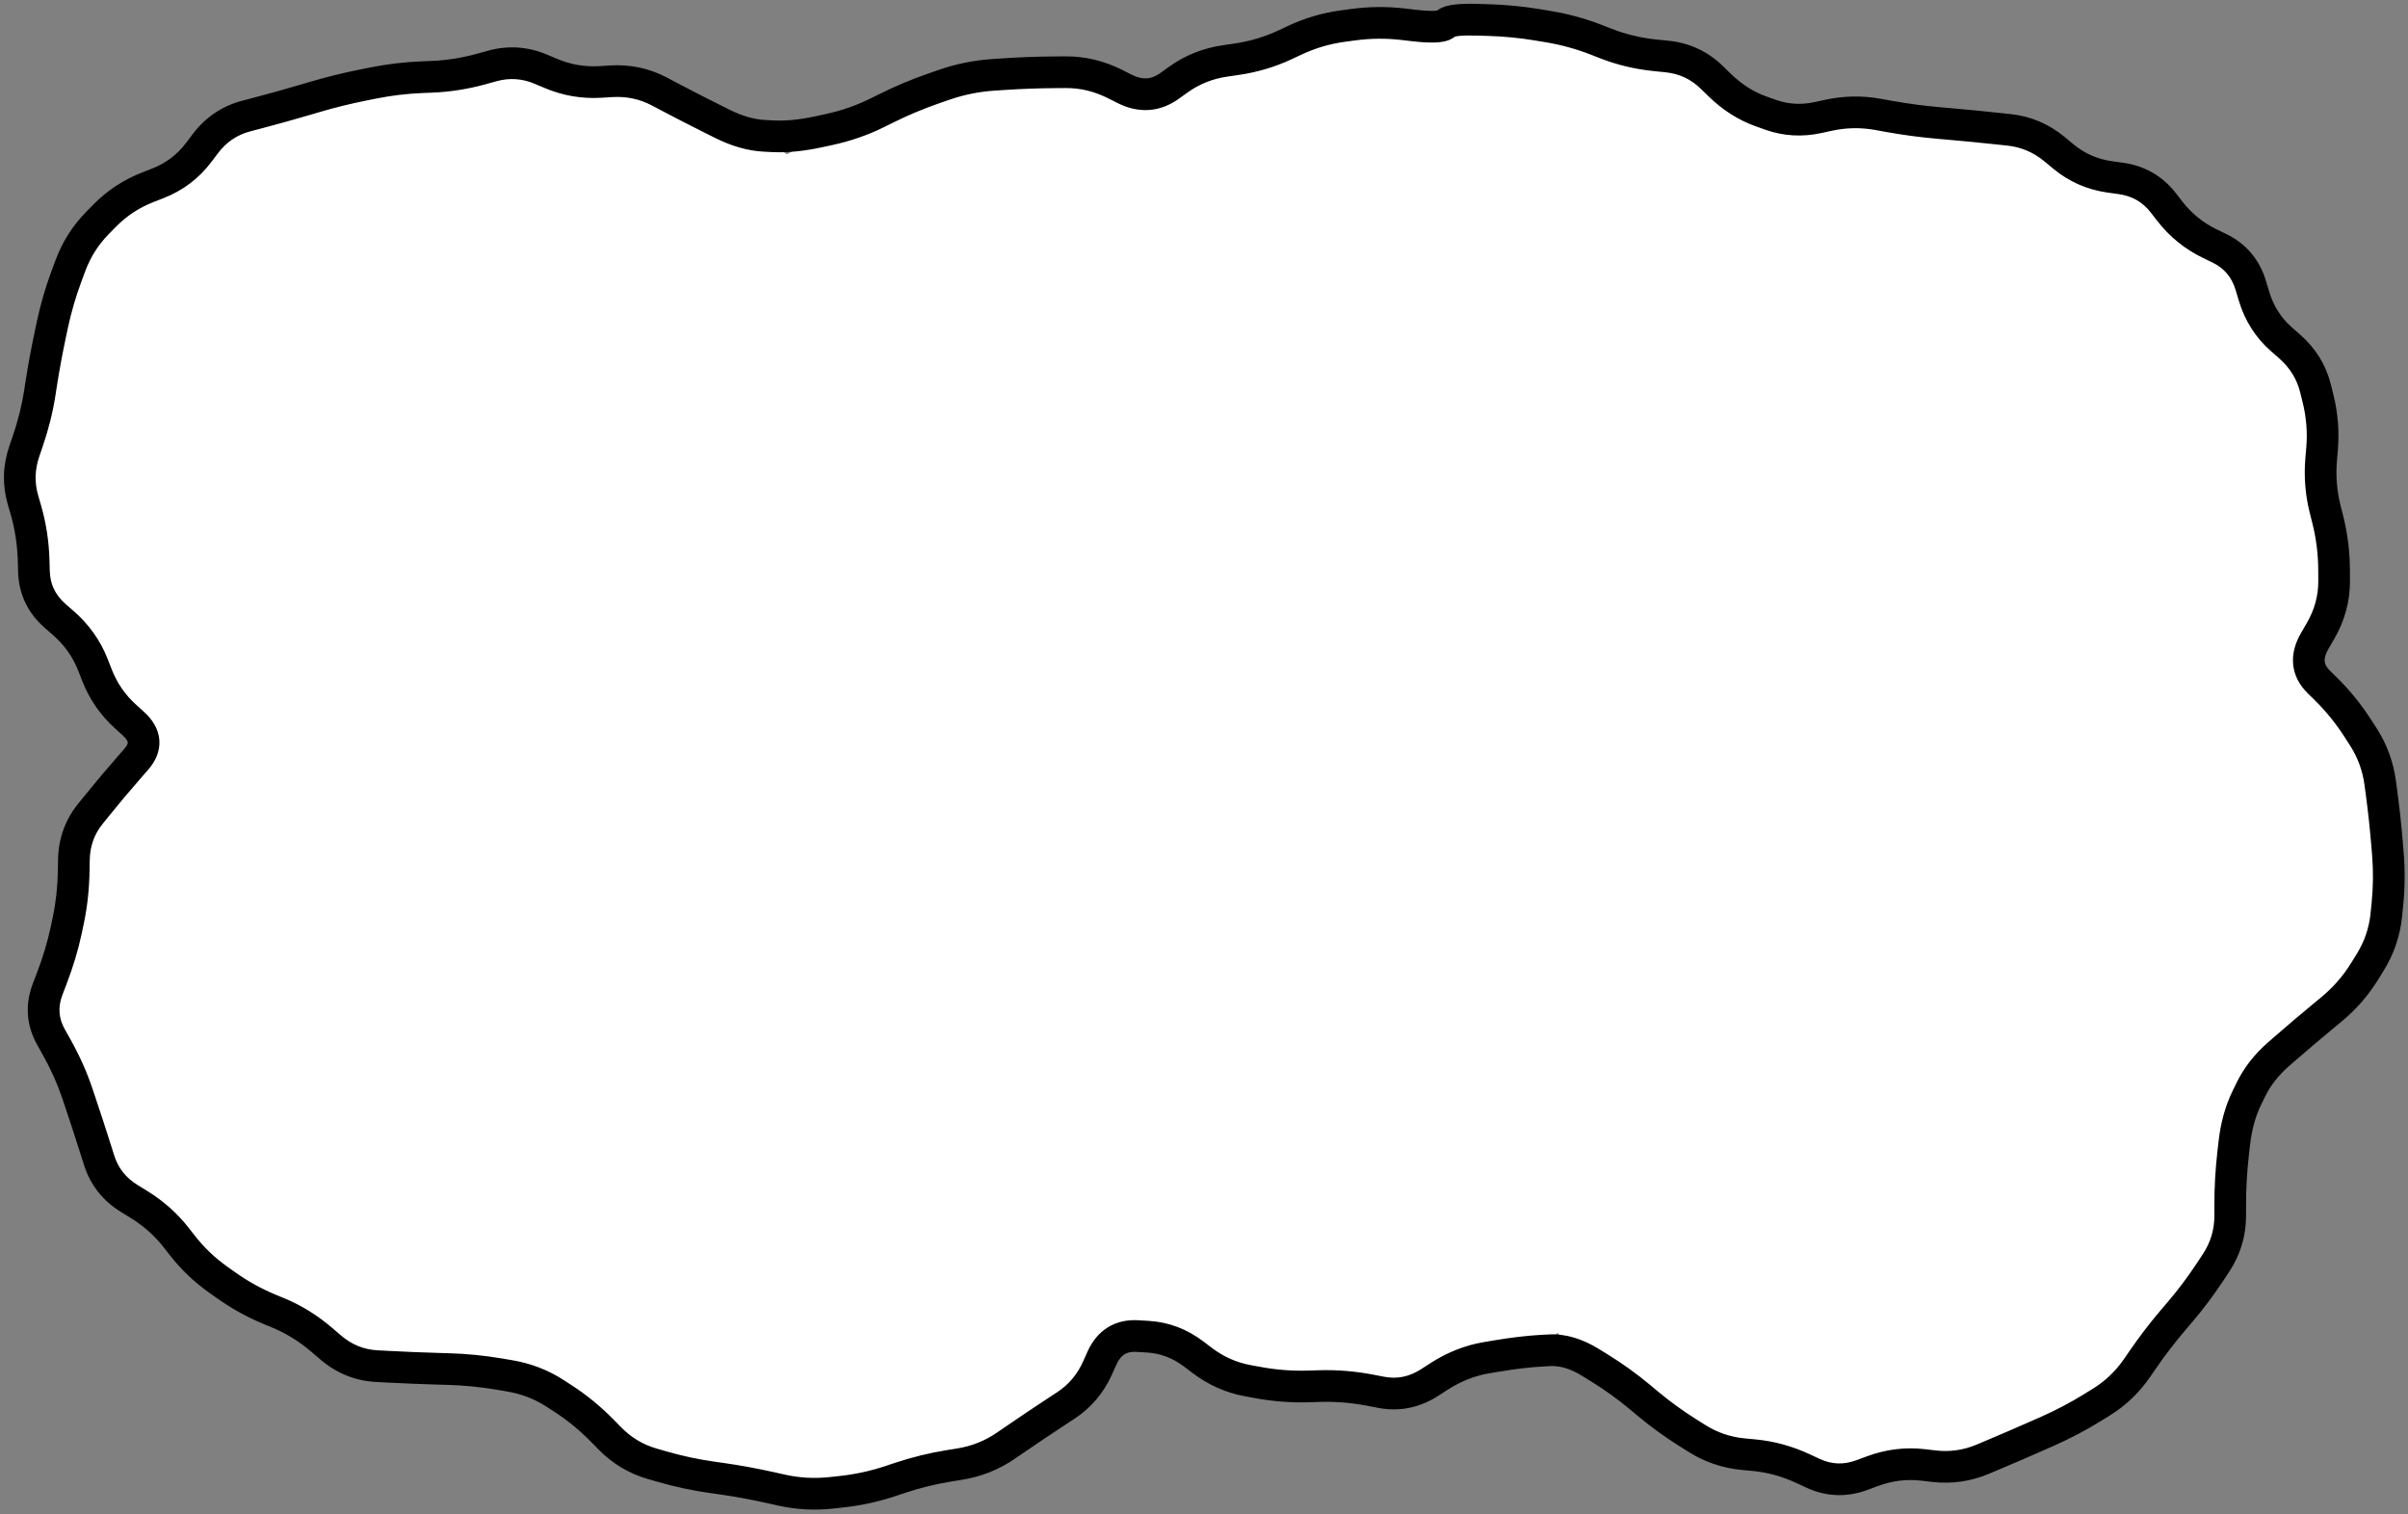
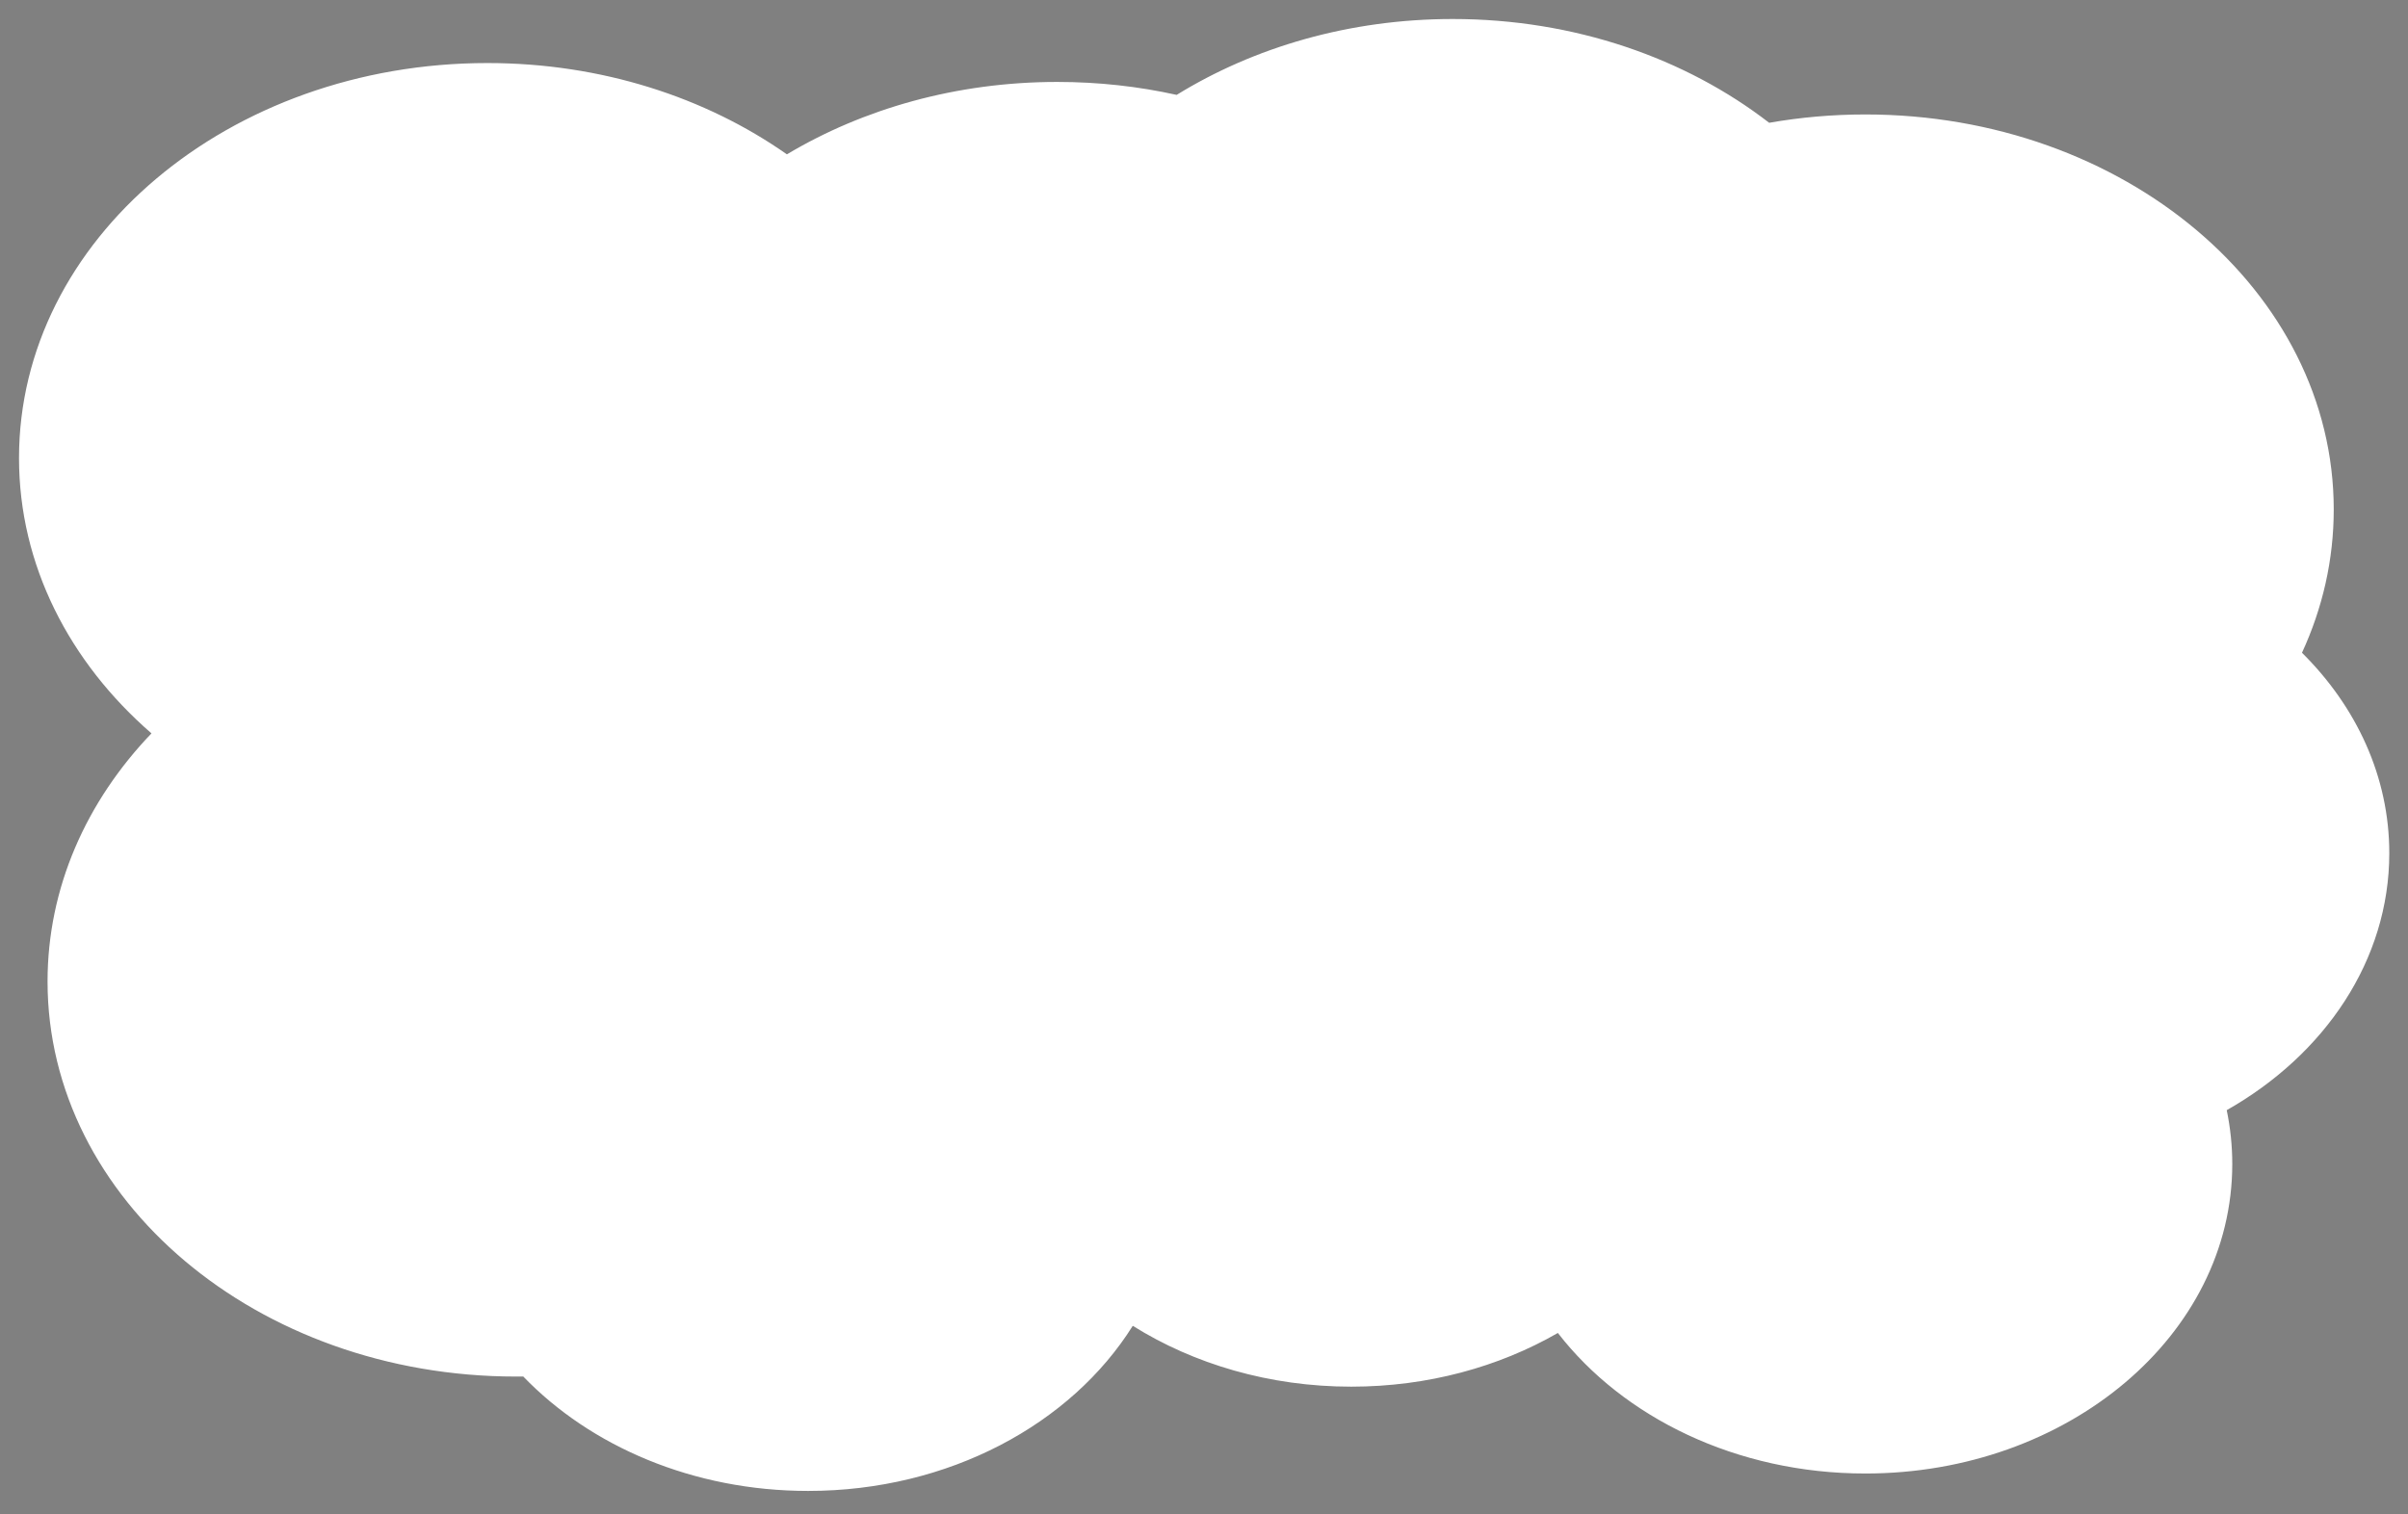
<svg xmlns="http://www.w3.org/2000/svg" width="380" height="239" viewBox="0 0 380 239" fill="none">
  <rect x="0" y="0" width="380" height="239" fill="#808080" stroke="none" />
  <path d="M229.253 3C248.504 3 266.035 9.208 279.188 19.379C284.087 18.517 289.163 18.064 294.365 18.064C335.188 18.064 368.281 45.976 368.281 80.409C368.281 88.384 366.505 96.009 363.27 103.019C371.862 111.539 377.047 122.58 377.047 134.643C377.047 151.546 366.865 166.442 351.393 175.21C351.967 177.972 352.269 180.813 352.269 183.714C352.269 210.687 326.344 232.554 294.365 232.554C274.048 232.554 256.175 223.727 245.841 210.372C236.555 215.718 225.33 218.847 213.239 218.847C200.321 218.847 188.391 215.276 178.759 209.244C169.052 224.741 149.753 235.303 127.528 235.303C109.383 235.303 93.188 228.262 82.571 217.243C82.188 217.248 81.804 217.252 81.42 217.252C40.597 217.252 7.504 189.339 7.504 154.906C7.504 140.072 13.646 126.447 23.903 115.743C10.967 104.515 3 89.191 3 72.297C3 37.864 36.093 9.95 76.916 9.95C94.891 9.95 111.366 15.363 124.179 24.359C136.232 17.161 150.953 12.931 166.846 12.931C173.357 12.931 179.671 13.641 185.686 14.975C197.902 7.444 212.963 3 229.253 3Z" fill="white" />
-   <path d="M234.032 3.142L234.106 0.643L234.032 3.142ZM234.844 3.166L234.77 5.665L234.844 3.166ZM242.728 3.934L243.138 1.468L242.728 3.934ZM243.531 4.067L243.121 6.534L243.531 4.067ZM244.333 4.201L244.743 1.734L244.333 4.201ZM251.948 6.294L252.857 3.965L251.948 6.294ZM252.705 6.59L251.796 8.919L252.705 6.59ZM253.462 6.885L254.371 4.556L253.462 6.885ZM261.317 8.743L261.069 11.23L261.317 8.743ZM263.021 8.913L263.269 6.425L263.021 8.913ZM270.147 12.224L271.893 10.435L270.147 12.224ZM271.362 13.41L269.616 15.199L271.362 13.41ZM277.935 17.59L278.773 15.235L277.935 17.59ZM278.674 17.853L277.835 20.208L278.674 17.853ZM279.412 18.115L278.574 20.471L279.412 18.115ZM286.929 18.546L287.461 20.989L286.929 18.546ZM287.73 18.372L288.262 20.814L287.73 18.372ZM288.531 18.197L287.999 15.754L288.531 18.197ZM297.192 18.203L296.747 20.663L297.192 18.203ZM297.999 18.349L298.444 15.889L297.999 18.349ZM305.876 19.406L306.095 16.916L305.876 19.406ZM306.682 19.477L306.464 21.967L306.682 19.477ZM307.488 19.547L307.706 17.057L307.488 19.547ZM315.431 20.321L315.697 17.836L315.431 20.321ZM316.252 20.409L315.986 22.895L316.252 20.409ZM317.073 20.497L317.339 18.011L317.073 20.497ZM324.278 23.588L325.878 21.666L324.278 23.588ZM324.933 24.133L323.334 26.054L324.933 24.133ZM325.588 24.678L323.988 26.599L325.588 24.678ZM332.959 27.919L332.615 30.395L332.959 27.919ZM334.668 28.157L335.012 25.681L334.668 28.157ZM341.383 32.01L343.358 30.477L341.383 32.01ZM341.903 32.68L339.928 34.213L341.903 32.68ZM342.424 33.351L344.398 31.818L342.424 33.351ZM348.707 38.443L349.8 36.194L348.707 38.443ZM350.241 39.188L349.148 41.436L350.241 39.188ZM355.2 45.076L357.595 44.36L355.2 45.076ZM355.449 45.91L357.844 45.194L355.449 45.91ZM355.698 46.743L353.303 47.459L355.698 46.743ZM360.044 53.562L358.394 55.44L360.044 53.562ZM360.685 54.125L359.035 56.003L360.685 54.125ZM361.326 54.688L362.976 52.81L361.326 54.688ZM365.42 61.352L362.992 61.95L365.42 61.352ZM365.617 62.154L368.045 61.555L365.617 62.154ZM365.815 62.955L363.388 63.554L365.815 62.955ZM366.437 70.867L363.946 70.653L366.437 70.867ZM366.297 72.504L363.806 72.291L366.297 72.504ZM366.938 80.406L369.362 79.795L366.938 80.406ZM367.14 81.205L364.715 81.816L367.14 81.205ZM367.341 82.005L369.765 81.394L367.341 82.005ZM368.336 90.041L370.836 90.034L368.336 90.041ZM368.341 91.734L365.841 91.74L368.341 91.734ZM366.182 99.603L368.344 100.859L366.182 99.603ZM365.738 100.369L363.576 99.114L365.738 100.369ZM365.294 101.134L367.456 102.39L365.294 101.134ZM366.49 108.187L364.736 109.968L366.49 108.187ZM367.062 108.75L368.816 106.969L367.062 108.75ZM372.028 114.864L369.928 116.22L372.028 114.864ZM372.917 116.241L375.018 114.885L372.917 116.241ZM375.618 123.571L378.096 123.241L375.618 123.571ZM375.726 124.384L373.248 124.714L375.726 124.384ZM375.834 125.196L373.356 125.527L375.834 125.196ZM376.69 133.112L374.198 133.319L376.69 133.112ZM376.757 133.921L379.248 133.715L376.757 133.921ZM376.824 134.73L374.332 134.936L376.824 134.73ZM376.747 142.717L374.26 142.469L376.747 142.717ZM376.582 144.372L379.07 144.62L376.582 144.372ZM374.044 151.86L376.17 153.175L374.044 151.86ZM373.607 152.566L371.481 151.251L373.607 152.566ZM373.17 153.273L375.296 154.589L373.17 153.273ZM367.956 159.269L369.549 161.196L367.956 159.269ZM367.325 159.79L365.732 157.864L367.325 159.79ZM366.694 160.312L368.287 162.239L366.694 160.312ZM360.753 165.349L359.112 163.464L360.753 165.349ZM359.581 166.37L361.222 168.256L359.581 166.37ZM355.196 171.98L357.442 173.076L355.196 171.98ZM354.572 173.257L352.326 172.16L354.572 173.257ZM352.59 180.417L350.106 180.135L352.59 180.417ZM352.496 181.245L354.98 181.528L352.496 181.245ZM352.402 182.073L354.886 182.356L352.402 182.073ZM351.944 190.187L349.444 190.188L351.944 190.187ZM351.944 191.021L354.444 191.02L351.944 191.021ZM351.945 191.855L349.445 191.856L351.945 191.855ZM349.701 199.326L347.615 197.948L349.701 199.326ZM348.781 200.719L350.867 202.097L348.781 200.719ZM343.481 207.697L341.579 206.073L343.481 207.697ZM342.962 208.305L344.863 209.928L342.962 208.305ZM338.157 214.57L336.098 213.152L338.157 214.57ZM337.228 215.919L339.287 217.337L337.228 215.919ZM331.568 221.307L332.881 223.435L331.568 221.307ZM330.873 221.736L329.56 219.608L330.873 221.736ZM330.179 222.164L331.492 224.292L330.179 222.164ZM323.17 225.858L324.182 228.144L323.17 225.858ZM322.429 226.186L321.417 223.9L322.429 226.186ZM321.688 226.514L322.7 228.8L321.688 226.514ZM314.377 229.67L315.347 231.974L314.377 229.67ZM313.62 229.989L312.65 227.685L313.62 229.989ZM312.864 230.307L313.834 232.611L312.864 230.307ZM305.122 231.391L305.412 228.908L305.122 231.391ZM303.464 231.197L303.174 233.681L303.464 231.197ZM295.456 232.194L296.325 234.538L295.456 232.194ZM294.645 232.495L293.775 230.151L294.645 232.495ZM293.834 232.796L294.703 235.14L293.834 232.796ZM286.093 232.507L287.147 230.24L286.093 232.507ZM285.319 232.147L286.373 229.88L285.319 232.147ZM284.545 231.787L283.491 234.054L284.545 231.787ZM276.77 229.657L276.538 232.146L276.77 229.657ZM275.134 229.504L275.366 227.015L275.134 229.504ZM267.76 227.003L269.093 224.888L267.76 227.003ZM260.003 221.502L261.605 219.583L260.003 221.502ZM259.39 220.99L257.787 222.909L259.39 220.99ZM258.777 220.478L260.379 218.559L258.777 220.478ZM252.388 215.883L251.075 218.01L252.388 215.883ZM250.997 215.025L249.684 217.152L250.997 215.025ZM244.49 213.105L244.631 215.601L244.49 213.105ZM243.216 213.176L243.075 210.68L243.216 213.176ZM236.186 214.009L235.772 211.543L236.186 214.009ZM234.581 214.278L234.994 216.744L234.581 214.278ZM227.066 217.252L228.419 219.354L227.066 217.252ZM226.329 217.726L224.975 215.624L226.329 217.726ZM217.929 219.734L218.402 217.279L217.929 219.734ZM217.096 219.573L216.623 222.028L217.096 219.573ZM216.263 219.413L216.736 216.958L216.263 219.413ZM208.192 218.756L208.113 216.257L208.192 218.756ZM206.551 218.808L206.63 221.307L206.551 218.808ZM198.579 218.21L198.13 220.67L198.579 218.21ZM197.767 218.062L198.216 215.603L197.767 218.062ZM196.955 217.914L196.506 220.373L196.955 217.914ZM189.71 214.704L188.2 216.697L189.71 214.704ZM189.039 214.195L190.549 212.203L189.039 214.195ZM188.368 213.687L186.857 215.679L188.368 213.687ZM181.136 210.961L180.984 213.456L181.136 210.961ZM179.517 210.862L179.669 208.367L179.517 210.862ZM173.886 214.364L171.604 213.342L173.886 214.364ZM173.542 215.131L175.823 216.153L173.542 215.131ZM173.198 215.897L175.48 216.92L173.198 215.897ZM168.16 221.841L169.53 223.932L168.16 221.841ZM167.472 222.292L168.842 224.383L167.472 222.292ZM166.784 222.743L165.414 220.651L166.784 222.743ZM160.113 227.217L158.698 225.157L160.113 227.217ZM159.435 227.683L160.85 229.744L159.435 227.683ZM158.757 228.149L157.341 226.088L158.757 228.149ZM151.456 231.067L151.855 233.535L151.456 231.067ZM150.639 231.199L151.038 233.667L150.639 231.199ZM149.822 231.331L149.423 228.863L149.822 231.331ZM142.063 233.231L141.273 230.859L142.063 233.231ZM141.291 233.488L142.081 235.86L141.291 233.488ZM132.779 235.43L133.048 237.916L132.779 235.43ZM131.152 235.606L130.883 233.121L131.152 235.606ZM123.273 235.16L122.726 237.6L123.273 235.16ZM122.473 234.981L121.926 237.42L122.473 234.981ZM121.672 234.801L122.219 232.362L121.672 234.801ZM113.854 233.366L114.208 230.891L113.854 233.366ZM112.252 233.137L112.606 230.662L112.252 233.137ZM104.498 231.471L105.19 229.068L104.498 231.471ZM103.71 231.244L103.018 233.646L103.71 231.244ZM102.923 231.017L102.231 233.419L102.923 231.017ZM96.224 226.999L94.44 228.75L96.224 226.999ZM95.639 226.403L97.424 224.652L95.639 226.403ZM95.054 225.806L93.27 227.557L95.054 225.806ZM88.942 220.78L90.305 218.683L88.942 220.78ZM88.276 220.346L86.913 222.443L88.276 220.346ZM87.609 219.913L88.971 217.817L87.609 219.913ZM80.368 217.128L79.954 219.594L80.368 217.128ZM78.735 216.854L79.15 214.388L78.735 216.854ZM70.784 216.07L70.856 213.571L70.784 216.07ZM69.972 216.047L69.9 218.546L69.972 216.047ZM69.159 216.024L69.231 213.525L69.159 216.024ZM61.114 215.694L61.246 213.198L61.114 215.694ZM60.278 215.65L60.146 218.146L60.278 215.65ZM59.443 215.606L59.575 213.109L59.443 215.606ZM52.151 212.635L50.523 214.532L52.151 212.635ZM50.835 211.506L52.462 209.609L50.835 211.506ZM44.002 207.247L43.042 209.555L44.002 207.247ZM43.26 206.939L44.219 204.63L43.26 206.939ZM42.519 206.63L41.559 208.939L42.519 206.63ZM35.701 202.856L34.253 204.894L35.701 202.856ZM35.046 202.39L36.493 200.352L35.046 202.39ZM34.391 201.925L32.943 203.964L34.391 201.925ZM28.778 196.564L30.747 195.024L28.778 196.564ZM28.283 195.931L26.313 197.471L28.283 195.931ZM27.788 195.298L29.758 193.758L27.788 195.298ZM21.84 190.034L23.15 187.905L21.84 190.034ZM21.116 189.589L19.806 191.718L21.116 189.589ZM20.393 189.144L21.703 187.014L20.393 189.144ZM15.64 183.111L18.024 182.357L15.64 183.111ZM15.39 182.32L13.007 183.073L15.39 182.32ZM15.14 181.529L17.524 180.776L15.14 181.529ZM12.69 174.009L15.059 173.212L12.69 174.009ZM12.437 173.259L10.068 174.056L12.437 173.259ZM12.185 172.509L14.555 171.712L12.185 172.509ZM8.903 165.196L6.723 166.42L8.903 165.196ZM8.483 164.448L6.303 165.672L8.483 164.448ZM8.063 163.7L10.242 162.476L8.063 163.7ZM7.527 156.09L9.862 156.985L7.527 156.09ZM7.838 155.28L5.503 154.385L7.838 155.28ZM8.148 154.47L10.483 155.364L8.148 154.47ZM10.452 146.793L8.006 146.275L10.452 146.793ZM10.774 145.269L8.328 144.751L10.774 145.269ZM11.647 136.559L9.147 136.517L11.647 136.559ZM14.263 128.438L12.319 126.866L14.263 128.438ZM15.3 127.155L13.356 125.583L15.3 127.155ZM20.413 121.076L18.533 119.429L20.413 121.076ZM21.471 119.869L23.351 121.517L21.471 119.869ZM20.415 113.632L18.738 115.487L20.415 113.632ZM19.797 113.073L21.474 111.219L19.797 113.073ZM15.288 106.519L17.617 105.612L15.288 106.519ZM9.988 98.326L8.34 100.206L9.988 98.326ZM9.332 97.752L10.98 95.872L9.332 97.752ZM8.677 97.178L7.029 99.058L8.677 97.178ZM5.358 90.196L2.859 90.267L5.358 90.196ZM5.309 88.484L2.81 88.556L5.309 88.484ZM4.082 80.475L1.68 81.17L4.082 80.475ZM3.855 79.691L6.256 78.996L3.855 79.691ZM3.628 78.906L1.226 79.601L3.628 78.906ZM3.835 71.227L6.201 72.036L3.835 71.227ZM4.104 70.439L1.739 69.63L4.104 70.439ZM4.374 69.651L6.74 70.46L4.374 69.651ZM6.278 62.03L3.808 61.645L6.278 62.03ZM6.519 60.485L4.048 60.1L6.519 60.485ZM8.267 51.242L5.821 50.724L8.267 51.242ZM10.522 43.508L8.179 42.637L10.522 43.508ZM10.815 42.718L13.159 43.589L10.815 42.718ZM11.109 41.929L8.765 41.058L11.109 41.929ZM15.401 35.17L13.62 33.416L15.401 35.17ZM15.987 34.575L17.768 36.33L15.987 34.575ZM16.573 33.981L14.791 32.226L16.573 33.981ZM23.333 29.551L24.243 31.879L23.333 29.551ZM24.131 29.239L23.221 26.91L24.131 29.239ZM24.93 28.926L25.841 31.254L24.93 28.926ZM31.356 24.059L33.351 25.566L31.356 24.059ZM32.391 22.69L30.396 21.183L32.391 22.69ZM38.847 18.317L38.212 15.899L38.847 18.317ZM39.652 18.105L40.286 20.523L39.652 18.105ZM40.457 17.894L39.822 15.476L40.457 17.894ZM48.155 15.751L47.449 13.353L48.155 15.751ZM48.927 15.524L49.634 17.922L48.927 15.524ZM49.699 15.296L48.992 12.898L49.699 15.296ZM57.303 13.42L56.814 10.968L57.303 13.42ZM58.089 13.263L58.579 15.714L58.089 13.263ZM58.875 13.106L58.385 10.654L58.875 13.106ZM67.405 12.149L67.303 9.651L67.405 12.149ZM76.036 10.867L75.368 8.458L76.036 10.867ZM86.915 11.583L85.941 13.885L86.915 11.583ZM94.772 12.931L94.618 10.435L94.772 12.931ZM96.442 12.827L96.597 15.323L96.442 12.827ZM104.057 14.444L105.224 12.233L104.057 14.444ZM105.506 15.209L104.339 17.42L105.506 15.209ZM112.547 18.823L111.432 21.061L112.547 18.823ZM113.265 19.181L114.38 16.943L113.265 19.181ZM113.982 19.538L112.867 21.776L113.982 19.538ZM120.683 21.442L120.806 18.945L120.683 21.442ZM121.992 21.506L121.869 24.003L121.992 21.506ZM129.205 20.796L128.677 18.352L129.205 20.796ZM130.85 20.441L131.378 22.884L130.85 20.441ZM138.452 17.795L137.342 15.555L138.452 17.795ZM139.187 17.431L140.297 19.671L139.187 17.431ZM139.921 17.067L138.811 14.827L139.921 17.067ZM147.337 13.957L146.515 11.596L147.337 13.957ZM148.121 13.684L148.943 16.045L148.121 13.684ZM148.905 13.411L148.084 11.05L148.905 13.411ZM156.771 11.811L156.606 9.317L156.771 11.811ZM157.598 11.757L157.763 14.251L157.598 11.757ZM158.425 11.702L158.259 9.207L158.425 11.702ZM166.497 11.407L166.48 8.907L166.497 11.407ZM168.15 11.396L168.167 13.896L168.15 11.396ZM175.955 13.261L177.077 11.027L175.955 13.261ZM176.727 13.649L175.605 15.883L176.727 13.649ZM177.499 14.037L178.621 11.803L177.499 14.037ZM184.571 13.554L183.111 11.524L184.571 13.554ZM185.248 13.068L186.707 15.097L185.248 13.068ZM185.924 12.581L184.465 10.551L185.924 12.581ZM193.357 9.61L193.714 12.084L193.357 9.61ZM194.203 9.487L193.845 7.013L194.203 9.487ZM204.296 6.364L203.233 4.101L204.296 6.364ZM212.701 4.011L212.366 1.533L212.701 4.011ZM213.513 3.901L213.849 6.378L213.513 3.901ZM221.463 3.827L221.174 6.311L221.463 3.827ZM222.28 3.922L221.991 6.406L222.28 3.922ZM223.096 4.017L223.385 1.534L223.096 4.017ZM227.984 3.867L229.393 5.931L227.984 3.867ZM228.168 3.741L226.758 1.676L228.168 3.741ZM228.352 3.615L229.762 5.679L228.352 3.615ZM233.219 3.117L233.145 5.616L233.219 3.117ZM234.032 3.142L233.958 5.64L234.77 5.665L234.844 3.166L234.918 0.667L234.106 0.643L234.032 3.142ZM234.844 3.166L234.77 5.665C237.302 5.739 239.818 5.985 242.319 6.4L242.728 3.934L243.138 1.468C240.415 1.015 237.675 0.748 234.918 0.667L234.844 3.166ZM242.728 3.934L242.319 6.4L243.121 6.534L243.531 4.067L243.941 1.601L243.138 1.468L242.728 3.934ZM243.531 4.067L243.121 6.534L243.924 6.667L244.333 4.201L244.743 1.734L243.941 1.601L243.531 4.067ZM244.333 4.201L243.924 6.667C246.365 7.073 248.736 7.724 251.039 8.623L251.948 6.294L252.857 3.965C250.231 2.941 247.525 2.197 244.743 1.734L244.333 4.201ZM251.948 6.294L251.039 8.623L251.796 8.919L252.705 6.59L253.614 4.261L252.857 3.965L251.948 6.294ZM252.705 6.59L251.796 8.919L252.553 9.214L253.462 6.885L254.371 4.556L253.614 4.261L252.705 6.59ZM253.462 6.885L252.553 9.214C255.241 10.263 258.082 10.932 261.069 11.23L261.317 8.743L261.565 6.255C259.007 6 256.612 5.431 254.371 4.556L253.462 6.885ZM261.317 8.743L261.069 11.23L261.921 11.315L262.169 8.828L262.417 6.34L261.565 6.255L261.317 8.743ZM262.169 8.828L261.921 11.315L262.772 11.4L263.021 8.913L263.269 6.425L262.417 6.34L262.169 8.828ZM263.021 8.913L262.772 11.4C264.986 11.621 266.831 12.481 268.4 14.013L270.147 12.224L271.893 10.435C269.505 8.105 266.601 6.757 263.269 6.425L263.021 8.913ZM270.147 12.224L268.4 14.013L269.008 14.606L270.754 12.817L272.501 11.028L271.893 10.435L270.147 12.224ZM270.754 12.817L269.008 14.606L269.616 15.199L271.362 13.41L273.108 11.621L272.501 11.028L270.754 12.817ZM271.362 13.41L269.616 15.199C271.831 17.361 274.326 18.959 277.097 19.945L277.935 17.59L278.773 15.235C276.737 14.51 274.85 13.321 273.108 11.621L271.362 13.41ZM277.935 17.59L277.097 19.945L277.835 20.208L278.674 17.853L279.512 15.497L278.773 15.235L277.935 17.59ZM278.674 17.853L277.835 20.208L278.574 20.471L279.412 18.115L280.25 15.76L279.512 15.497L278.674 17.853ZM279.412 18.115L278.574 20.471C281.438 21.49 284.42 21.652 287.461 20.989L286.929 18.546L286.396 16.103C284.223 16.577 282.194 16.452 280.25 15.76L279.412 18.115ZM286.929 18.546L287.461 20.989L288.262 20.814L287.73 18.372L287.197 15.929L286.396 16.103L286.929 18.546ZM287.73 18.372L288.262 20.814L289.063 20.64L288.531 18.197L287.999 15.754L287.197 15.929L287.73 18.372ZM288.531 18.197L289.063 20.64C291.349 20.141 293.635 20.101 295.94 20.517L296.384 18.057L296.829 15.597C293.877 15.063 290.928 15.116 287.999 15.754L288.531 18.197ZM296.384 18.057L295.94 20.517L296.747 20.663L297.192 18.203L297.636 15.743L296.829 15.597L296.384 18.057ZM297.192 18.203L296.747 20.663L297.555 20.809L297.999 18.349L298.444 15.889L297.636 15.743L297.192 18.203ZM297.999 18.349L297.555 20.809C300.257 21.297 302.958 21.66 305.658 21.897L305.876 19.406L306.095 16.916C303.548 16.693 300.998 16.35 298.444 15.889L297.999 18.349ZM305.876 19.406L305.658 21.897L306.464 21.967L306.682 19.477L306.901 16.986L306.095 16.916L305.876 19.406ZM306.682 19.477L306.464 21.967L307.27 22.038L307.488 19.547L307.706 17.057L306.901 16.986L306.682 19.477ZM307.488 19.547L307.27 22.038C309.877 22.267 312.509 22.523 315.165 22.807L315.431 20.321L315.697 17.836C313.01 17.548 310.346 17.288 307.706 17.057L307.488 19.547ZM315.431 20.321L315.165 22.807L315.986 22.895L316.252 20.409L316.518 17.924L315.697 17.836L315.431 20.321ZM316.252 20.409L315.986 22.895L316.807 22.983L317.073 20.497L317.339 18.011L316.518 17.924L316.252 20.409ZM317.073 20.497L316.807 22.983C318.972 23.215 320.914 24.04 322.679 25.509L324.278 23.588L325.878 21.666C323.38 19.587 320.518 18.352 317.339 18.011L317.073 20.497ZM324.278 23.588L322.679 25.509L323.334 26.054L324.933 24.133L326.533 22.212L325.878 21.666L324.278 23.588ZM324.933 24.133L323.334 26.054L323.988 26.599L325.588 24.678L327.187 22.757L326.533 22.212L324.933 24.133ZM325.588 24.678L323.988 26.599C326.483 28.676 329.376 29.946 332.615 30.395L332.959 27.919L333.303 25.443C330.976 25.12 328.955 24.229 327.187 22.757L325.588 24.678ZM332.959 27.919L332.615 30.395L333.47 30.514L333.813 28.038L334.157 25.562L333.303 25.443L332.959 27.919ZM333.813 28.038L333.47 30.514L334.324 30.633L334.668 28.157L335.012 25.681L334.157 25.562L333.813 28.038ZM334.668 28.157L334.324 30.633C336.473 30.931 338.121 31.885 339.408 33.543L341.383 32.01L343.358 30.477C341.256 27.77 338.428 26.155 335.012 25.681L334.668 28.157ZM341.383 32.01L339.408 33.543L339.928 34.213L341.903 32.68L343.878 31.147L343.358 30.477L341.383 32.01ZM341.903 32.68L339.928 34.213L340.449 34.884L342.424 33.351L344.398 31.818L343.878 31.147L341.903 32.68ZM342.424 33.351L340.449 34.884C342.379 37.37 344.776 39.312 347.615 40.691L348.707 38.443L349.8 36.194C347.648 35.148 345.856 33.695 344.398 31.818L342.424 33.351ZM348.707 38.443L347.615 40.691L348.381 41.064L349.474 38.815L350.567 36.567L349.8 36.194L348.707 38.443ZM349.474 38.815L348.381 41.064L349.148 41.436L350.241 39.188L351.333 36.939L350.567 36.567L349.474 38.815ZM350.241 39.188L349.148 41.436C350.999 42.336 352.189 43.734 352.805 45.792L355.2 45.076L357.595 44.36C356.588 40.992 354.473 38.465 351.333 36.939L350.241 39.188ZM355.2 45.076L352.805 45.792L353.054 46.626L355.449 45.91L357.844 45.194L357.595 44.36L355.2 45.076ZM355.449 45.91L353.054 46.626L353.303 47.459L355.698 46.743L358.094 46.027L357.844 45.194L355.449 45.91ZM355.698 46.743L353.303 47.459C354.246 50.613 355.948 53.291 358.394 55.44L360.044 53.562L361.694 51.684C359.968 50.167 358.773 48.3 358.094 46.027L355.698 46.743ZM360.044 53.562L358.394 55.44L359.035 56.003L360.685 54.125L362.335 52.247L361.694 51.684L360.044 53.562ZM360.685 54.125L359.035 56.003L359.676 56.566L361.326 54.688L362.976 52.81L362.335 52.247L360.685 54.125ZM361.326 54.688L359.676 56.566C361.392 58.074 362.476 59.854 362.992 61.95L365.42 61.352L367.847 60.754C367.077 57.631 365.432 54.968 362.976 52.81L361.326 54.688ZM365.42 61.352L362.992 61.95L363.19 62.752L365.617 62.154L368.045 61.555L367.847 60.754L365.42 61.352ZM365.617 62.154L363.19 62.752L363.388 63.554L365.815 62.955L368.242 62.357L368.045 61.555L365.617 62.154ZM365.815 62.955L363.388 63.554C363.966 65.899 364.151 68.262 363.946 70.653L366.437 70.867L368.928 71.08C369.18 68.142 368.951 65.23 368.242 62.357L365.815 62.955ZM366.437 70.867L363.946 70.653L363.876 71.472L366.367 71.686L368.858 71.899L368.928 71.08L366.437 70.867ZM366.367 71.686L363.876 71.472L363.806 72.291L366.297 72.504L368.788 72.718L368.858 71.899L366.367 71.686ZM366.297 72.504L363.806 72.291C363.554 75.233 363.79 78.145 364.514 81.016L366.938 80.406L369.362 79.795C368.774 77.46 368.583 75.105 368.788 72.718L366.297 72.504ZM366.938 80.406L364.514 81.016L364.715 81.816L367.14 81.205L369.564 80.594L369.362 79.795L366.938 80.406ZM367.14 81.205L364.715 81.816L364.917 82.616L367.341 82.005L369.765 81.394L369.564 80.594L367.14 81.205ZM367.341 82.005L364.917 82.616C365.522 85.016 365.829 87.491 365.836 90.048L368.336 90.041L370.836 90.034C370.828 87.081 370.472 84.199 369.765 81.394L367.341 82.005ZM368.336 90.041L365.836 90.048L365.839 90.894L368.339 90.887L370.839 90.88L370.836 90.034L368.336 90.041ZM368.339 90.887L365.839 90.894L365.841 91.74L368.341 91.734L370.841 91.727L370.839 90.88L368.339 90.887ZM368.341 91.734L365.841 91.74C365.847 94.031 365.255 96.221 364.02 98.348L366.182 99.603L368.344 100.859C370.003 98.002 370.85 94.945 370.841 91.727L368.341 91.734ZM366.182 99.603L364.02 98.348L363.576 99.114L365.738 100.369L367.9 101.624L368.344 100.859L366.182 99.603ZM365.738 100.369L363.576 99.114L363.131 99.879L365.294 101.134L367.456 102.39L367.9 101.624L365.738 100.369ZM365.294 101.134L363.131 99.879C362.23 101.431 361.708 103.117 361.876 104.865C362.047 106.643 362.903 108.163 364.164 109.404L365.918 107.623L367.672 105.842C367.07 105.249 366.89 104.77 366.853 104.386C366.813 103.97 366.91 103.329 367.456 102.39L365.294 101.134ZM365.918 107.623L364.164 109.404L364.736 109.968L366.49 108.187L368.244 106.405L367.672 105.842L365.918 107.623ZM366.49 108.187L364.736 109.968L365.308 110.531L367.062 108.75L368.816 106.969L368.244 106.405L366.49 108.187ZM367.062 108.75L365.308 110.531C367.038 112.234 368.577 114.129 369.928 116.22L372.028 114.864L374.128 113.508C372.583 111.115 370.812 108.934 368.816 106.969L367.062 108.75ZM372.028 114.864L369.928 116.22L370.372 116.909L372.473 115.552L374.573 114.196L374.128 113.508L372.028 114.864ZM372.473 115.552L370.372 116.909L370.817 117.597L372.917 116.241L375.018 114.885L374.573 114.196L372.473 115.552ZM372.917 116.241L370.817 117.597C372.065 119.529 372.836 121.622 373.139 123.901L375.618 123.571L378.096 123.241C377.694 120.23 376.665 117.437 375.018 114.885L372.917 116.241ZM375.618 123.571L373.139 123.901L373.248 124.714L375.726 124.384L378.204 124.053L378.096 123.241L375.618 123.571ZM375.726 124.384L373.248 124.714L373.356 125.527L375.834 125.196L378.312 124.866L378.204 124.053L375.726 124.384ZM375.834 125.196L373.356 125.527C373.703 128.131 373.984 130.728 374.198 133.319L376.69 133.112L379.181 132.906C378.96 130.232 378.67 127.552 378.312 124.866L375.834 125.196ZM376.69 133.112L374.198 133.319L374.265 134.127L376.757 133.921L379.248 133.715L379.181 132.906L376.69 133.112ZM376.757 133.921L374.265 134.127L374.332 134.936L376.824 134.73L379.315 134.524L379.248 133.715L376.757 133.921ZM376.824 134.73L374.332 134.936C374.538 137.414 374.514 139.924 374.26 142.469L376.747 142.717L379.235 142.966C379.519 140.126 379.546 137.311 379.315 134.524L376.824 134.73ZM376.747 142.717L374.26 142.469L374.177 143.296L376.665 143.544L379.152 143.793L379.235 142.966L376.747 142.717ZM376.665 143.544L374.177 143.296L374.095 144.123L376.582 144.372L379.07 144.62L379.152 143.793L376.665 143.544ZM376.582 144.372L374.095 144.123C373.863 146.437 373.141 148.568 371.918 150.544L374.044 151.86L376.17 153.175C377.793 150.552 378.763 147.691 379.07 144.62L376.582 144.372ZM374.044 151.86L371.918 150.544L371.481 151.251L373.607 152.566L375.733 153.882L376.17 153.175L374.044 151.86ZM373.607 152.566L371.481 151.251L371.044 151.958L373.17 153.273L375.296 154.589L375.733 153.882L373.607 152.566ZM373.17 153.273L371.044 151.958C369.762 154.03 368.202 155.821 366.363 157.342L367.956 159.269L369.549 161.196C371.815 159.322 373.731 157.116 375.296 154.589L373.17 153.273ZM367.956 159.269L366.363 157.342L365.732 157.864L367.325 159.79L368.918 161.717L369.549 161.196L367.956 159.269ZM367.325 159.79L365.732 157.864L365.101 158.385L366.694 160.312L368.287 162.239L368.918 161.717L367.325 159.79ZM366.694 160.312L365.101 158.385C363.033 160.096 361.036 161.788 359.112 163.464L360.753 165.349L362.394 167.235C364.286 165.589 366.25 163.923 368.287 162.239L366.694 160.312ZM360.753 165.349L359.112 163.464L358.525 163.974L360.167 165.86L361.808 167.745L362.394 167.235L360.753 165.349ZM360.167 165.86L358.525 163.974L357.939 164.484L359.581 166.37L361.222 168.256L361.808 167.745L360.167 165.86ZM359.581 166.37L357.939 164.484C355.802 166.344 354.125 168.476 352.949 170.883L355.196 171.98L357.442 173.076C358.297 171.325 359.543 169.717 361.222 168.256L359.581 166.37ZM355.196 171.98L352.949 170.883L352.638 171.521L354.884 172.618L357.131 173.715L357.442 173.076L355.196 171.98ZM354.884 172.618L352.638 171.521L352.326 172.16L354.572 173.257L356.819 174.354L357.131 173.715L354.884 172.618ZM354.572 173.257L352.326 172.16C351.166 174.535 350.439 177.205 350.106 180.135L352.59 180.417L355.074 180.7C355.354 178.24 355.948 176.137 356.819 174.354L354.572 173.257ZM352.59 180.417L350.106 180.135L350.012 180.963L352.496 181.245L354.98 181.528L355.074 180.7L352.59 180.417ZM352.496 181.245L350.012 180.963L349.918 181.791L352.402 182.073L354.886 182.356L354.98 181.528L352.496 181.245ZM352.402 182.073L349.918 181.791C349.601 184.58 349.443 187.379 349.444 190.188L351.944 190.187L354.444 190.186C354.443 187.566 354.59 184.956 354.886 182.356L352.402 182.073ZM351.944 190.187L349.444 190.188L349.444 191.022L351.944 191.021L354.444 191.02L354.444 190.186L351.944 190.187ZM351.944 191.021L349.444 191.022L349.445 191.856L351.945 191.855L354.445 191.853L354.444 191.02L351.944 191.021ZM351.945 191.855L349.445 191.856C349.446 194.079 348.842 196.09 347.615 197.948L349.701 199.326L351.787 200.704C353.554 198.029 354.447 195.059 354.445 191.853L351.945 191.855ZM349.701 199.326L347.615 197.948L347.155 198.644L349.241 200.022L351.327 201.4L351.787 200.704L349.701 199.326ZM349.241 200.022L347.155 198.644L346.695 199.341L348.781 200.719L350.867 202.097L351.327 201.4L349.241 200.022ZM348.781 200.719L346.695 199.341C345.252 201.526 343.72 203.566 342.099 205.465L344 207.088L345.901 208.711C347.661 206.65 349.316 204.445 350.867 202.097L348.781 200.719ZM344 207.088L342.099 205.465L341.579 206.073L343.481 207.697L345.382 209.32L345.901 208.711L344 207.088ZM343.481 207.697L341.579 206.073L341.06 206.682L342.962 208.305L344.863 209.928L345.382 209.32L343.481 207.697ZM342.962 208.305L341.06 206.682C339.313 208.729 337.659 210.886 336.098 213.152L338.157 214.57L340.216 215.988C341.681 213.86 343.23 211.84 344.863 209.928L342.962 208.305ZM338.157 214.57L336.098 213.152L335.634 213.827L337.693 215.245L339.752 216.662L340.216 215.988L338.157 214.57ZM337.693 215.245L335.634 213.827L335.169 214.502L337.228 215.919L339.287 217.337L339.752 216.662L337.693 215.245ZM337.228 215.919L335.169 214.502C333.852 216.414 332.219 217.968 330.255 219.18L331.568 221.307L332.881 223.435C335.438 221.857 337.578 219.819 339.287 217.337L337.228 215.919ZM331.568 221.307L330.255 219.18L329.56 219.608L330.873 221.736L332.186 223.863L332.881 223.435L331.568 221.307ZM330.873 221.736L329.56 219.608L328.866 220.037L330.179 222.164L331.492 224.292L332.186 223.863L330.873 221.736ZM330.179 222.164L328.866 220.037C326.701 221.373 324.465 222.551 322.158 223.572L323.17 225.858L324.182 228.144C326.698 227.031 329.135 225.746 331.492 224.292L330.179 222.164ZM323.17 225.858L322.158 223.572L321.417 223.9L322.429 226.186L323.441 228.472L324.182 228.144L323.17 225.858ZM322.429 226.186L321.417 223.9L320.676 224.228L321.688 226.514L322.7 228.8L323.441 228.472L322.429 226.186ZM321.688 226.514L320.676 224.228C318.278 225.289 315.855 226.335 313.406 227.366L314.377 229.67L315.347 231.974C317.823 230.932 320.274 229.874 322.7 228.8L321.688 226.514ZM314.377 229.67L313.406 227.366L312.65 227.685L313.62 229.989L314.591 232.293L315.347 231.974L314.377 229.67ZM313.62 229.989L312.65 227.685L311.894 228.003L312.864 230.307L313.834 232.611L314.591 232.293L313.62 229.989ZM312.864 230.307L311.894 228.003C309.836 228.87 307.69 229.173 305.412 228.908L305.122 231.391L304.833 233.874C307.952 234.238 310.968 233.819 313.834 232.611L312.864 230.307ZM305.122 231.391L305.412 228.908L304.583 228.811L304.293 231.294L304.004 233.777L304.833 233.874L305.122 231.391ZM304.293 231.294L304.583 228.811L303.753 228.714L303.464 231.197L303.174 233.681L304.004 233.777L304.293 231.294ZM303.464 231.197L303.753 228.714C300.648 228.352 297.582 228.739 294.586 229.85L295.456 232.194L296.325 234.538C298.609 233.691 300.882 233.413 303.174 233.681L303.464 231.197ZM295.456 232.194L294.586 229.85L293.775 230.151L294.645 232.495L295.514 234.839L296.325 234.538L295.456 232.194ZM294.645 232.495L293.775 230.151L292.964 230.452L293.834 232.796L294.703 235.14L295.514 234.839L294.645 232.495ZM293.834 232.796L292.964 230.452C290.941 231.203 289.054 231.127 287.147 230.24L286.093 232.507L285.039 234.774C288.174 236.232 291.447 236.348 294.703 235.14L293.834 232.796ZM286.093 232.507L287.147 230.24L286.373 229.88L285.319 232.147L284.265 234.414L285.039 234.774L286.093 232.507ZM285.319 232.147L286.373 229.88L285.599 229.52L284.545 231.787L283.491 234.054L284.265 234.414L285.319 232.147ZM284.545 231.787L285.599 229.52C282.829 228.232 279.961 227.443 277.002 227.167L276.77 229.657L276.538 232.146C278.905 232.367 281.219 232.998 283.491 234.054L284.545 231.787ZM276.77 229.657L277.002 227.167L276.184 227.091L275.952 229.58L275.72 232.07L276.538 232.146L276.77 229.657ZM275.952 229.58L276.184 227.091L275.366 227.015L275.134 229.504L274.902 231.993L275.72 232.07L275.952 229.58ZM275.134 229.504L275.366 227.015C273.092 226.803 271.012 226.096 269.093 224.888L267.76 227.003L266.428 229.118C269.014 230.748 271.85 231.709 274.902 231.993L275.134 229.504ZM267.76 227.003L269.093 224.888L268.4 224.452L267.068 226.567L265.735 228.682L266.428 229.118L267.76 227.003ZM267.068 226.567L268.4 224.452L267.708 224.015L266.376 226.131L265.043 228.246L265.735 228.682L267.068 226.567ZM266.376 226.131L267.708 224.015C265.547 222.654 263.513 221.177 261.605 219.583L260.003 221.502L258.4 223.421C260.484 225.161 262.698 226.769 265.043 228.246L266.376 226.131ZM260.003 221.502L261.605 219.583L260.992 219.071L259.39 220.99L257.787 222.909L258.4 223.421L260.003 221.502ZM259.39 220.99L260.992 219.071L260.379 218.559L258.777 220.478L257.174 222.397L257.787 222.909L259.39 220.99ZM258.777 220.478L260.379 218.559C258.29 216.815 256.064 215.214 253.701 213.755L252.388 215.883L251.075 218.01C253.24 219.346 255.272 220.809 257.174 222.397L258.777 220.478ZM252.388 215.883L253.701 213.755L253.006 213.326L251.693 215.454L250.38 217.581L251.075 218.01L252.388 215.883ZM251.693 215.454L253.006 213.326L252.31 212.897L250.997 215.025L249.684 217.152L250.38 217.581L251.693 215.454ZM250.997 215.025L252.31 212.897C249.733 211.307 247.061 210.456 244.35 210.609L244.49 213.105L244.631 215.601C246.068 215.52 247.734 215.949 249.684 217.152L250.997 215.025ZM244.49 213.105L244.35 210.609L243.712 210.644L243.853 213.141L243.993 215.637L244.631 215.601L244.49 213.105ZM243.853 213.141L243.712 210.644L243.075 210.68L243.216 213.176L243.356 215.672L243.993 215.637L243.853 213.141ZM243.216 213.176L243.075 210.68C240.888 210.804 238.451 211.094 235.772 211.543L236.186 214.009L236.599 216.474C239.144 216.048 241.394 215.783 243.356 215.672L243.216 213.176ZM236.186 214.009L235.772 211.543L234.97 211.678L235.383 214.143L235.797 216.609L236.599 216.474L236.186 214.009ZM235.383 214.143L234.97 211.678L234.167 211.813L234.581 214.278L234.994 216.744L235.797 216.609L235.383 214.143ZM234.581 214.278L234.167 211.813C231.195 212.311 228.373 213.436 225.712 215.15L227.066 217.252L228.419 219.354C230.554 217.979 232.742 217.121 234.994 216.744L234.581 214.278ZM227.066 217.252L225.712 215.15L224.975 215.624L226.329 217.726L227.682 219.828L228.419 219.354L227.066 217.252ZM226.329 217.726L224.975 215.624L224.238 216.099L225.592 218.201L226.945 220.303L227.682 219.828L226.329 217.726ZM225.592 218.201L224.238 216.099C222.361 217.308 220.458 217.675 218.402 217.279L217.929 219.734L217.456 222.189C220.821 222.837 224.027 222.182 226.945 220.303L225.592 218.201ZM217.929 219.734L218.402 217.279L217.569 217.118L217.096 219.573L216.623 222.028L217.456 222.189L217.929 219.734ZM217.096 219.573L217.569 217.118L216.736 216.958L216.263 219.413L215.79 221.868L216.623 222.028L217.096 219.573ZM216.263 219.413L216.736 216.958C213.849 216.402 210.974 216.167 208.113 216.257L208.192 218.756L208.27 221.255C210.749 221.176 213.255 221.379 215.79 221.868L216.263 219.413ZM208.192 218.756L208.113 216.257L207.292 216.283L207.371 218.782L207.45 221.281L208.27 221.255L208.192 218.756ZM207.371 218.782L207.292 216.283L206.472 216.309L206.551 218.808L206.63 221.307L207.45 221.281L207.371 218.782ZM206.551 218.808L206.472 216.309C203.98 216.388 201.5 216.202 199.028 215.751L198.579 218.21L198.13 220.67C200.948 221.184 203.782 221.397 206.63 221.307L206.551 218.808ZM198.579 218.21L199.028 215.751L198.216 215.603L197.767 218.062L197.318 220.521L198.13 220.67L198.579 218.21ZM197.767 218.062L198.216 215.603L197.404 215.454L196.955 217.914L196.506 220.373L197.318 220.521L197.767 218.062ZM196.955 217.914L197.404 215.454C195.153 215.043 193.1 214.137 191.221 212.712L189.71 214.704L188.2 216.697C190.691 218.585 193.468 219.818 196.506 220.373L196.955 217.914ZM189.71 214.704L191.221 212.712L190.549 212.203L189.039 214.195L187.529 216.188L188.2 216.697L189.71 214.704ZM189.039 214.195L190.549 212.203L189.878 211.694L188.368 213.687L186.857 215.679L187.529 216.188L189.039 214.195ZM188.368 213.687L189.878 211.694C187.316 209.752 184.436 208.657 181.288 208.465L181.136 210.961L180.984 213.456C183.108 213.586 185.05 214.308 186.857 215.679L188.368 213.687ZM181.136 210.961L181.288 208.465L180.479 208.416L180.327 210.911L180.175 213.407L180.984 213.456L181.136 210.961ZM180.327 210.911L180.479 208.416L179.669 208.367L179.517 210.862L179.365 213.358L180.175 213.407L180.327 210.911ZM179.517 210.862L179.669 208.367C177.937 208.261 176.271 208.587 174.812 209.494C173.36 210.397 172.319 211.748 171.604 213.342L173.886 214.364L176.167 215.387C176.571 214.485 177.027 214.005 177.452 213.74C177.871 213.48 178.461 213.302 179.365 213.358L179.517 210.862ZM173.886 214.364L171.604 213.342L171.261 214.108L173.542 215.131L175.823 216.153L176.167 215.387L173.886 214.364ZM173.542 215.131L171.261 214.108L170.917 214.875L173.198 215.897L175.48 216.92L175.823 216.153L173.542 215.131ZM173.198 215.897L170.917 214.875C169.99 216.944 168.622 218.55 166.791 219.75L168.16 221.841L169.53 223.932C172.179 222.198 174.17 219.842 175.48 216.92L173.198 215.897ZM168.16 221.841L166.791 219.75L166.102 220.2L167.472 222.292L168.842 224.383L169.53 223.932L168.16 221.841ZM167.472 222.292L166.102 220.2L165.414 220.651L166.784 222.743L168.154 224.834L168.842 224.383L167.472 222.292ZM166.784 222.743L165.414 220.651C163.159 222.128 160.92 223.63 158.698 225.157L160.113 227.217L161.528 229.278C163.72 227.772 165.929 226.291 168.154 224.834L166.784 222.743ZM160.113 227.217L158.698 225.157L158.019 225.622L159.435 227.683L160.85 229.744L161.528 229.278L160.113 227.217ZM159.435 227.683L158.019 225.622L157.341 226.088L158.757 228.149L160.172 230.209L160.85 229.744L159.435 227.683ZM158.757 228.149L157.341 226.088C155.441 227.393 153.355 228.228 151.057 228.599L151.456 231.067L151.855 233.535C154.877 233.047 157.659 231.936 160.172 230.209L158.757 228.149ZM151.456 231.067L151.057 228.599L150.24 228.731L150.639 231.199L151.038 233.667L151.855 233.535L151.456 231.067ZM150.639 231.199L150.24 228.731L149.423 228.863L149.822 231.331L150.22 233.799L151.038 233.667L150.639 231.199ZM149.822 231.331L149.423 228.863C146.632 229.314 143.915 229.979 141.273 230.859L142.063 233.231L142.853 235.603C145.235 234.809 147.691 234.208 150.22 233.799L149.822 231.331ZM142.063 233.231L141.273 230.859L140.501 231.116L141.291 233.488L142.081 235.86L142.853 235.603L142.063 233.231ZM141.291 233.488L140.501 231.116L139.73 231.373L140.519 233.745L141.309 236.117L142.081 235.86L141.291 233.488ZM140.519 233.745L139.73 231.373C137.387 232.153 134.982 232.677 132.51 232.945L132.779 235.43L133.048 237.916C135.872 237.61 138.627 237.01 141.309 236.117L140.519 233.745ZM132.779 235.43L132.51 232.945L131.697 233.033L131.966 235.518L132.235 238.004L133.048 237.916L132.779 235.43ZM131.966 235.518L131.697 233.033L130.883 233.121L131.152 235.606L131.421 238.092L132.235 238.004L131.966 235.518ZM131.152 235.606L130.883 233.121C128.508 233.378 126.158 233.245 123.82 232.721L123.273 235.16L122.726 237.6C125.598 238.243 128.5 238.408 131.421 238.092L131.152 235.606ZM123.273 235.16L123.82 232.721L123.019 232.541L122.473 234.981L121.926 237.42L122.726 237.6L123.273 235.16ZM122.473 234.981L123.019 232.541L122.219 232.362L121.672 234.801L121.126 237.241L121.926 237.42L122.473 234.981ZM121.672 234.801L122.219 232.362C119.551 231.764 116.881 231.274 114.208 230.891L113.854 233.366L113.5 235.841C116.042 236.205 118.584 236.671 121.126 237.241L121.672 234.801ZM113.854 233.366L114.208 230.891L113.407 230.777L113.053 233.252L112.699 235.726L113.5 235.841L113.854 233.366ZM113.053 233.252L113.407 230.777L112.606 230.662L112.252 233.137L111.898 235.612L112.699 235.726L113.053 233.252ZM112.252 233.137L112.606 230.662C110.114 230.306 107.642 229.775 105.19 229.068L104.498 231.471L103.805 233.873C106.477 234.642 109.175 235.222 111.898 235.612L112.252 233.137ZM104.498 231.471L105.19 229.068L104.402 228.841L103.71 231.244L103.018 233.646L103.805 233.873L104.498 231.471ZM103.71 231.244L104.402 228.841L103.615 228.615L102.923 231.017L102.231 233.419L103.018 233.646L103.71 231.244ZM102.923 231.017L103.615 228.615C101.476 227.999 99.617 226.887 98.009 225.248L96.224 226.999L94.44 228.75C96.64 230.992 99.247 232.56 102.231 233.419L102.923 231.017ZM96.224 226.999L98.009 225.248L97.424 224.652L95.639 226.403L93.855 228.154L94.44 228.75L96.224 226.999ZM95.639 226.403L97.424 224.652L96.839 224.055L95.054 225.806L93.27 227.557L93.855 228.154L95.639 226.403ZM95.054 225.806L96.839 224.055C94.813 221.991 92.635 220.198 90.305 218.683L88.942 220.78L87.58 222.876C89.59 224.182 91.487 225.74 93.27 227.557L95.054 225.806ZM88.942 220.78L90.305 218.683L89.638 218.25L88.276 220.346L86.913 222.443L87.58 222.876L88.942 220.78ZM88.276 220.346L89.638 218.25L88.971 217.817L87.609 219.913L86.247 222.009L86.913 222.443L88.276 220.346ZM87.609 219.913L88.971 217.817C86.502 216.212 83.763 215.163 80.782 214.663L80.368 217.128L79.954 219.594C82.287 219.986 84.376 220.794 86.247 222.009L87.609 219.913ZM80.368 217.128L80.782 214.663L79.966 214.526L79.552 216.991L79.138 219.456L79.954 219.594L80.368 217.128ZM79.552 216.991L79.966 214.526L79.15 214.388L78.735 216.854L78.321 219.319L79.138 219.456L79.552 216.991ZM78.735 216.854L79.15 214.388C76.381 213.923 73.617 213.651 70.856 213.571L70.784 216.07L70.712 218.569C73.239 218.642 75.775 218.892 78.321 219.319L78.735 216.854ZM70.784 216.07L70.856 213.571L70.043 213.548L69.972 216.047L69.9 218.546L70.712 218.569L70.784 216.07ZM69.972 216.047L70.043 213.548L69.231 213.525L69.159 216.024L69.087 218.523L69.9 218.546L69.972 216.047ZM69.159 216.024L69.231 213.525C66.608 213.449 63.946 213.34 61.246 213.198L61.114 215.694L60.982 218.191C63.721 218.335 66.423 218.446 69.087 218.523L69.159 216.024ZM61.114 215.694L61.246 213.198L60.41 213.153L60.278 215.65L60.146 218.146L60.982 218.191L61.114 215.694ZM60.278 215.65L60.41 213.153L59.575 213.109L59.443 215.606L59.311 218.102L60.146 218.146L60.278 215.65ZM59.443 215.606L59.575 213.109C57.427 212.996 55.517 212.229 53.778 210.737L52.151 212.635L50.523 214.532C53.067 216.714 56.019 217.928 59.311 218.102L59.443 215.606ZM52.151 212.635L53.778 210.737L53.12 210.173L51.493 212.07L49.865 213.968L50.523 214.532L52.151 212.635ZM51.493 212.07L53.12 210.173L52.462 209.609L50.835 211.506L49.207 213.404L49.865 213.968L51.493 212.07ZM50.835 211.506L52.462 209.609C50.137 207.614 47.636 206.05 44.961 204.938L44.002 207.247L43.042 209.555C45.195 210.45 47.249 211.725 49.207 213.404L50.835 211.506ZM44.002 207.247L44.961 204.938L44.219 204.63L43.26 206.939L42.301 209.247L43.042 209.555L44.002 207.247ZM43.26 206.939L44.219 204.63L43.478 204.322L42.519 206.63L41.559 208.939L42.301 209.247L43.26 206.939ZM42.519 206.63L43.478 204.322C41.236 203.391 39.127 202.223 37.148 200.817L35.701 202.856L34.253 204.894C36.537 206.516 38.973 207.865 41.559 208.939L42.519 206.63ZM35.701 202.856L37.148 200.817L36.493 200.352L35.046 202.39L33.598 204.429L34.253 204.894L35.701 202.856ZM35.046 202.39L36.493 200.352L35.838 199.887L34.391 201.925L32.943 203.964L33.598 204.429L35.046 202.39ZM34.391 201.925L35.838 199.887C33.904 198.513 32.209 196.894 30.747 195.024L28.778 196.564L26.808 198.104C28.568 200.355 30.614 202.31 32.943 203.964L34.391 201.925ZM28.778 196.564L30.747 195.024L30.253 194.391L28.283 195.931L26.313 197.471L26.808 198.104L28.778 196.564ZM28.283 195.931L30.253 194.391L29.758 193.758L27.788 195.298L25.818 196.837L26.313 197.471L28.283 195.931ZM27.788 195.298L29.758 193.758C27.954 191.45 25.743 189.5 23.15 187.905L21.84 190.034L20.53 192.163C22.646 193.465 24.401 195.024 25.818 196.837L27.788 195.298ZM21.84 190.034L23.15 187.905L22.426 187.459L21.116 189.589L19.806 191.718L20.53 192.163L21.84 190.034ZM21.116 189.589L22.426 187.459L21.703 187.014L20.393 189.144L19.083 191.273L19.806 191.718L21.116 189.589ZM20.393 189.144L21.703 187.014C19.846 185.872 18.652 184.342 18.024 182.357L15.64 183.111L13.257 183.864C14.256 187.025 16.23 189.518 19.083 191.273L20.393 189.144ZM15.64 183.111L18.024 182.357L17.774 181.566L15.39 182.32L13.007 183.073L13.257 183.864L15.64 183.111ZM15.39 182.32L17.774 181.566L17.524 180.776L15.14 181.529L12.757 182.283L13.007 183.073L15.39 182.32ZM15.14 181.529L17.524 180.776C16.706 178.189 15.885 175.667 15.059 173.212L12.69 174.009L10.32 174.806C11.135 177.231 11.948 179.723 12.757 182.283L15.14 181.529ZM12.69 174.009L15.059 173.212L14.807 172.462L12.437 173.259L10.068 174.056L10.32 174.806L12.69 174.009ZM12.437 173.259L14.807 172.462L14.555 171.712L12.185 172.509L9.816 173.306L10.068 174.056L12.437 173.259ZM12.185 172.509L14.555 171.712C13.681 169.112 12.521 166.532 11.083 163.972L8.903 165.196L6.723 166.42C8.021 168.731 9.049 171.026 9.816 173.306L12.185 172.509ZM8.903 165.196L11.083 163.972L10.662 163.224L8.483 164.448L6.303 165.672L6.723 166.42L8.903 165.196ZM8.483 164.448L10.662 163.224L10.242 162.476L8.063 163.7L5.883 164.924L6.303 165.672L8.483 164.448ZM8.063 163.7L10.242 162.476C9.244 160.697 9.113 158.938 9.862 156.985L7.527 156.09L5.193 155.196C3.92 158.519 4.146 161.833 5.883 164.924L8.063 163.7ZM7.527 156.09L9.862 156.985L10.172 156.174L7.838 155.28L5.503 154.385L5.193 155.196L7.527 156.09ZM7.838 155.28L10.172 156.174L10.483 155.364L8.148 154.47L5.814 153.575L5.503 154.385L7.838 155.28ZM8.148 154.47L10.483 155.364C11.535 152.617 12.343 149.932 12.898 147.31L10.452 146.793L8.006 146.275C7.511 148.613 6.783 151.046 5.814 153.575L8.148 154.47ZM10.452 146.793L12.898 147.31L13.059 146.548L10.613 146.031L8.167 145.513L8.006 146.275L10.452 146.793ZM10.613 146.031L13.059 146.548L13.22 145.787L10.774 145.269L8.328 144.751L8.167 145.513L10.613 146.031ZM10.774 145.269L13.22 145.787C13.781 143.137 14.082 140.357 14.132 137.45L11.632 137.408L9.133 137.365C9.088 139.98 8.817 142.441 8.328 144.751L10.774 145.269ZM11.632 137.408L14.132 137.45L14.146 136.602L11.647 136.559L9.147 136.517L9.133 137.365L11.632 137.408ZM11.647 136.559L14.146 136.602L14.161 135.754L11.661 135.711L9.162 135.668L9.147 136.517L11.647 136.559ZM11.661 135.711L14.161 135.754C14.199 133.533 14.881 131.65 16.208 130.009L14.263 128.438L12.319 126.866C10.271 129.401 9.218 132.367 9.162 135.668L11.661 135.711ZM14.263 128.438L16.208 130.009L16.726 129.368L14.782 127.796L12.838 126.225L12.319 126.866L14.263 128.438ZM14.782 127.796L16.726 129.368L17.245 128.726L15.3 127.155L13.356 125.583L12.838 126.225L14.782 127.796ZM15.3 127.155L17.245 128.726C18.912 126.663 20.595 124.663 22.294 122.724L20.413 121.076L18.533 119.429C16.79 121.419 15.064 123.47 13.356 125.583L15.3 127.155ZM20.413 121.076L22.294 122.724L22.823 122.12L20.942 120.473L19.062 118.825L18.533 119.429L20.413 121.076ZM20.942 120.473L22.823 122.12L23.351 121.517L21.471 119.869L19.591 118.222L19.062 118.825L20.942 120.473ZM21.471 119.869L23.351 121.517C24.484 120.223 25.287 118.622 25.145 116.784C25.005 114.971 23.988 113.493 22.711 112.338L21.034 114.192L19.357 116.046C20.092 116.711 20.154 117.09 20.16 117.168C20.164 117.224 20.179 117.55 19.591 118.222L21.471 119.869ZM21.034 114.192L22.711 112.338L22.092 111.778L20.415 113.632L18.738 115.487L19.357 116.046L21.034 114.192ZM20.415 113.632L22.092 111.778L21.474 111.219L19.797 113.073L18.12 114.927L18.738 115.487L20.415 113.632ZM19.797 113.073L21.474 111.219C19.752 109.661 18.471 107.801 17.617 105.612L15.288 106.519L12.959 107.427C14.092 110.335 15.817 112.844 18.12 114.927L19.797 113.073ZM15.288 106.519L17.617 105.612L17.312 104.829L14.983 105.736L12.653 106.644L12.959 107.427L15.288 106.519ZM14.983 105.736L17.312 104.829L17.007 104.045L14.678 104.953L12.348 105.861L12.653 106.644L14.983 105.736ZM14.678 104.953L17.007 104.045C15.862 101.109 14.059 98.57 11.636 96.446L9.988 98.326L8.34 100.206C10.183 101.821 11.506 103.701 12.348 105.861L14.678 104.953ZM9.988 98.326L11.636 96.446L10.98 95.872L9.332 97.752L7.685 99.632L8.34 100.206L9.988 98.326ZM9.332 97.752L10.98 95.872L10.325 95.297L8.677 97.178L7.029 99.058L7.685 99.632L9.332 97.752ZM8.677 97.178L10.325 95.297C8.704 93.877 7.916 92.201 7.857 90.124L5.358 90.196L2.859 90.267C2.959 93.761 4.384 96.74 7.029 99.058L8.677 97.178ZM5.358 90.196L7.857 90.124L7.833 89.269L5.334 89.34L2.835 89.411L2.859 90.267L5.358 90.196ZM5.334 89.34L7.833 89.269L7.808 88.413L5.309 88.484L2.81 88.556L2.835 89.411L5.334 89.34ZM5.309 88.484L7.808 88.413C7.723 85.427 7.284 82.547 6.483 79.781L4.082 80.475L1.68 81.17C2.358 83.512 2.737 85.971 2.81 88.556L5.309 88.484ZM4.082 80.475L6.483 79.781L6.256 78.996L3.855 79.691L1.453 80.386L1.68 81.17L4.082 80.475ZM3.855 79.691L6.256 78.996L6.029 78.211L3.628 78.906L1.226 79.601L1.453 80.386L3.855 79.691ZM3.628 78.906L6.029 78.211C5.436 76.161 5.486 74.126 6.201 72.036L3.835 71.227L1.469 70.419C0.43 73.459 0.342 76.544 1.226 79.601L3.628 78.906ZM3.835 71.227L6.201 72.036L6.47 71.248L4.104 70.439L1.739 69.63L1.469 70.419L3.835 71.227ZM4.104 70.439L6.47 71.248L6.74 70.46L4.374 69.651L2.008 68.842L1.739 69.63L4.104 70.439ZM4.374 69.651L6.74 70.46C7.661 67.766 8.332 65.084 8.748 62.415L6.278 62.03L3.808 61.645C3.439 64.007 2.841 66.406 2.008 68.842L4.374 69.651ZM6.278 62.03L8.748 62.415L8.868 61.642L6.398 61.257L3.928 60.872L3.808 61.645L6.278 62.03ZM6.398 61.257L8.868 61.642L8.989 60.87L6.519 60.485L4.048 60.1L3.928 60.872L6.398 61.257ZM6.519 60.485L8.989 60.87C9.374 58.401 9.836 55.894 10.375 53.35L7.929 52.832L5.484 52.313C4.926 54.942 4.448 57.538 4.048 60.1L6.519 60.485ZM7.929 52.832L10.375 53.35L10.544 52.556L8.098 52.037L5.652 51.519L5.484 52.313L7.929 52.832ZM8.098 52.037L10.544 52.556L10.712 51.761L8.267 51.242L5.821 50.724L5.652 51.519L8.098 52.037ZM8.267 51.242L10.712 51.761C11.234 49.299 11.951 46.838 12.865 44.379L10.522 43.508L8.179 42.637C7.182 45.318 6.396 48.013 5.821 50.724L8.267 51.242ZM10.522 43.508L12.865 44.379L13.159 43.589L10.815 42.718L8.472 41.847L8.179 42.637L10.522 43.508ZM10.815 42.718L13.159 43.589L13.452 42.8L11.109 41.929L8.765 41.058L8.472 41.847L10.815 42.718ZM11.109 41.929L13.452 42.8C14.285 40.557 15.526 38.606 17.182 36.924L15.401 35.17L13.62 33.416C11.463 35.605 9.842 38.16 8.765 41.058L11.109 41.929ZM15.401 35.17L17.182 36.924L17.768 36.33L15.987 34.575L14.206 32.821L13.62 33.416L15.401 35.17ZM15.987 34.575L17.768 36.33L18.354 35.735L16.573 33.981L14.791 32.226L14.206 32.821L15.987 34.575ZM16.573 33.981L18.354 35.735C20.007 34.056 21.961 32.772 24.243 31.879L23.333 29.551L22.422 27.223C19.504 28.364 16.951 30.033 14.791 32.226L16.573 33.981ZM23.333 29.551L24.243 31.879L25.042 31.567L24.131 29.239L23.221 26.91L22.422 27.223L23.333 29.551ZM24.131 29.239L25.042 31.567L25.841 31.254L24.93 28.926L24.02 26.598L23.221 26.91L24.131 29.239ZM24.93 28.926L25.841 31.254C28.872 30.069 31.389 28.162 33.351 25.566L31.356 24.059L29.362 22.552C27.957 24.411 26.19 25.749 24.02 26.598L24.93 28.926ZM31.356 24.059L33.351 25.566L33.868 24.882L31.873 23.374L29.879 21.867L29.362 22.552L31.356 24.059ZM31.873 23.374L33.868 24.882L34.385 24.197L32.391 22.69L30.396 21.183L29.879 21.867L31.873 23.374ZM32.391 22.69L34.385 24.197C35.742 22.402 37.422 21.275 39.481 20.735L38.847 18.317L38.212 15.899C35.031 16.733 32.407 18.522 30.396 21.183L32.391 22.69ZM38.847 18.317L39.481 20.735L40.286 20.523L39.652 18.105L39.017 15.687L38.212 15.899L38.847 18.317ZM39.652 18.105L40.286 20.523L41.091 20.312L40.457 17.894L39.822 15.476L39.017 15.687L39.652 18.105ZM40.457 17.894L41.091 20.312C43.735 19.618 46.325 18.897 48.862 18.149L48.155 15.751L47.449 13.353C44.961 14.086 42.419 14.794 39.822 15.476L40.457 17.894ZM48.155 15.751L48.862 18.149L49.634 17.922L48.927 15.524L48.221 13.126L47.449 13.353L48.155 15.751ZM48.927 15.524L49.634 17.922L50.406 17.694L49.699 15.296L48.992 12.898L48.221 13.126L48.927 15.524ZM49.699 15.296L50.406 17.694C52.847 16.975 55.309 16.367 57.793 15.871L57.303 13.42L56.814 10.968C54.183 11.493 51.576 12.137 48.992 12.898L49.699 15.296ZM57.303 13.42L57.793 15.871L58.579 15.714L58.089 13.263L57.599 10.811L56.814 10.968L57.303 13.42ZM58.089 13.263L58.579 15.714L59.364 15.557L58.875 13.106L58.385 10.654L57.599 10.811L58.089 13.263ZM58.875 13.106L59.364 15.557C61.794 15.072 64.242 14.78 66.708 14.68L66.607 12.182L66.505 9.684C63.777 9.795 61.07 10.118 58.385 10.654L58.875 13.106ZM66.607 12.182L66.708 14.68L67.506 14.647L67.405 12.149L67.303 9.651L66.505 9.684L66.607 12.182ZM67.405 12.149L67.506 14.647L68.304 14.615L68.203 12.117L68.101 9.619L67.303 9.651L67.405 12.149ZM68.203 12.117L68.304 14.615C71.103 14.501 73.903 14.052 76.704 13.276L76.036 10.867L75.368 8.458C72.919 9.137 70.499 9.521 68.101 9.619L68.203 12.117ZM76.036 10.867L76.704 13.276L77.51 13.052L76.842 10.643L76.174 8.234L75.368 8.458L76.036 10.867ZM76.842 10.643L77.51 13.052L78.317 12.829L77.649 10.42L76.981 8.011L76.174 8.234L76.842 10.643ZM77.649 10.42L78.317 12.829C80.394 12.253 82.388 12.382 84.392 13.23L85.366 10.928L86.34 8.625C83.303 7.34 80.152 7.131 76.981 8.011L77.649 10.42ZM85.366 10.928L84.392 13.23L85.166 13.558L86.141 11.255L87.115 8.953L86.34 8.625L85.366 10.928ZM86.141 11.255L85.166 13.558L85.941 13.885L86.915 11.583L87.889 9.28L87.115 8.953L86.141 11.255ZM86.915 11.583L85.941 13.885C88.816 15.101 91.821 15.617 94.927 15.426L94.772 12.931L94.618 10.435C92.288 10.579 90.055 10.197 87.889 9.28L86.915 11.583ZM94.772 12.931L94.927 15.426L95.761 15.374L95.607 12.879L95.453 10.384L94.618 10.435L94.772 12.931ZM95.607 12.879L95.761 15.374L96.597 15.323L96.442 12.827L96.288 10.332L95.453 10.384L95.607 12.879ZM96.442 12.827L96.597 15.323C98.866 15.182 100.946 15.628 102.889 16.654L104.057 14.444L105.224 12.233C102.451 10.769 99.454 10.137 96.288 10.332L96.442 12.827ZM104.057 14.444L102.889 16.654L103.614 17.037L104.781 14.826L105.949 12.616L105.224 12.233L104.057 14.444ZM104.781 14.826L103.614 17.037L104.339 17.42L105.506 15.209L106.673 12.998L105.949 12.616L104.781 14.826ZM105.506 15.209L104.339 17.42C106.714 18.674 109.079 19.888 111.432 21.061L112.547 18.823L113.662 16.586C111.345 15.431 109.015 14.235 106.673 12.998L105.506 15.209ZM112.547 18.823L111.432 21.061L112.15 21.418L113.265 19.181L114.38 16.943L113.662 16.586L112.547 18.823ZM113.265 19.181L112.15 21.418L112.867 21.776L113.982 19.538L115.097 17.301L114.38 16.943L113.265 19.181ZM113.982 19.538L112.867 21.776C115.445 23.06 118.015 23.813 120.559 23.939L120.683 21.442L120.806 18.945C119.087 18.86 117.191 18.344 115.097 17.301L113.982 19.538ZM120.683 21.442L120.559 23.939L121.214 23.971L121.337 21.474L121.461 18.977L120.806 18.945L120.683 21.442ZM121.337 21.474L121.214 23.971L121.869 24.003L121.992 21.506L122.115 19.009L121.461 18.977L121.337 21.474ZM121.992 21.506L121.869 24.003C124.27 24.122 126.899 23.852 129.733 23.24L129.205 20.796L128.677 18.352C126.156 18.897 123.977 19.101 122.115 19.009L121.992 21.506ZM129.205 20.796L129.733 23.24L130.556 23.062L130.028 20.618L129.499 18.175L128.677 18.352L129.205 20.796ZM130.028 20.618L130.556 23.062L131.378 22.884L130.85 20.441L130.322 17.997L129.499 18.175L130.028 20.618ZM130.85 20.441L131.378 22.884C134.252 22.263 136.982 21.314 139.562 20.035L138.452 17.795L137.342 15.555C135.141 16.646 132.803 17.461 130.322 17.997L130.85 20.441ZM138.452 17.795L139.562 20.035L140.297 19.671L139.187 17.431L138.076 15.191L137.342 15.555L138.452 17.795ZM139.187 17.431L140.297 19.671L141.031 19.307L139.921 17.067L138.811 14.827L138.076 15.191L139.187 17.431ZM139.921 17.067L141.031 19.307C143.327 18.169 145.703 17.173 148.158 16.318L147.337 13.957L146.515 11.596C143.865 12.518 141.297 13.595 138.811 14.827L139.921 17.067ZM147.337 13.957L148.158 16.318L148.943 16.045L148.121 13.684L147.299 11.323L146.515 11.596L147.337 13.957ZM148.121 13.684L148.943 16.045L149.727 15.773L148.905 13.411L148.084 11.05L147.299 11.323L148.121 13.684ZM148.905 13.411L149.727 15.773C152.069 14.958 154.47 14.469 156.937 14.306L156.771 11.811L156.606 9.317C153.691 9.51 150.848 10.088 148.084 11.05L148.905 13.411ZM156.771 11.811L156.937 14.306L157.763 14.251L157.598 11.757L157.433 9.262L156.606 9.317L156.771 11.811ZM157.598 11.757L157.763 14.251L158.59 14.196L158.425 11.702L158.259 9.207L157.433 9.262L157.598 11.757ZM158.425 11.702L158.59 14.196C161.232 14.021 163.873 13.925 166.514 13.907L166.497 11.407L166.48 8.907C163.74 8.925 161 9.026 158.259 9.207L158.425 11.702ZM166.497 11.407L166.514 13.907L167.34 13.901L167.324 11.402L167.307 8.902L166.48 8.907L166.497 11.407ZM167.324 11.402L167.34 13.901L168.167 13.896L168.15 11.396L168.133 8.896L167.307 8.902L167.324 11.402ZM168.15 11.396L168.167 13.896C170.444 13.881 172.657 14.403 174.833 15.495L175.955 13.261L177.077 11.027C174.227 9.596 171.237 8.875 168.133 8.896L168.15 11.396ZM175.955 13.261L174.833 15.495L175.605 15.883L176.727 13.649L177.849 11.415L177.077 11.027L175.955 13.261ZM176.727 13.649L175.605 15.883L176.377 16.271L177.499 14.037L178.621 11.803L177.849 11.415L176.727 13.649ZM177.499 14.037L176.377 16.271C177.956 17.064 179.618 17.473 181.321 17.357C183.03 17.24 184.608 16.606 186.03 15.584L184.571 13.554L183.111 11.524C182.331 12.085 181.63 12.324 180.981 12.368C180.327 12.413 179.554 12.271 178.621 11.803L177.499 14.037ZM184.571 13.554L186.03 15.584L186.707 15.097L185.248 13.068L183.788 11.038L183.111 11.524L184.571 13.554ZM185.248 13.068L186.707 15.097L187.384 14.611L185.924 12.581L184.465 10.551L183.788 11.038L185.248 13.068ZM185.924 12.581L187.384 14.611C189.251 13.268 191.348 12.425 193.714 12.084L193.357 9.61L192.999 7.135C189.859 7.589 187.002 8.727 184.465 10.551L185.924 12.581ZM193.357 9.61L193.714 12.084L194.56 11.962L194.203 9.487L193.845 7.013L192.999 7.135L193.357 9.61ZM194.203 9.487L194.56 11.962L195.406 11.84L195.048 9.365L194.691 6.891L193.845 7.013L194.203 9.487ZM195.048 9.365L195.406 11.84C198.393 11.408 201.219 10.572 203.872 9.325L202.809 7.063L201.745 4.8C199.557 5.828 197.209 6.527 194.691 6.891L195.048 9.365ZM202.809 7.063L203.872 9.325L204.615 8.976L203.552 6.713L202.489 4.451L201.745 4.8L202.809 7.063ZM203.552 6.713L204.615 8.976L205.359 8.627L204.296 6.364L203.233 4.101L202.489 4.451L203.552 6.713ZM204.296 6.364L205.359 8.627C207.55 7.597 209.836 6.922 212.226 6.598L211.89 4.121L211.554 1.643C208.659 2.036 205.883 2.856 203.233 4.101L204.296 6.364ZM211.89 4.121L212.226 6.598L213.037 6.488L212.701 4.011L212.366 1.533L211.554 1.643L211.89 4.121ZM212.701 4.011L213.037 6.488L213.849 6.378L213.513 3.901L213.177 1.423L212.366 1.533L212.701 4.011ZM213.513 3.901L213.849 6.378C216.283 6.048 218.723 6.025 221.174 6.311L221.463 3.827L221.752 1.344C218.887 1.011 216.027 1.037 213.177 1.423L213.513 3.901ZM221.463 3.827L221.174 6.311L221.991 6.406L222.28 3.922L222.569 1.439L221.752 1.344L221.463 3.827ZM222.28 3.922L221.991 6.406L222.807 6.501L223.096 4.017L223.385 1.534L222.569 1.439L222.28 3.922ZM223.096 4.017L222.807 6.501C224.191 6.662 225.399 6.741 226.389 6.711C226.884 6.695 227.38 6.651 227.846 6.555C228.285 6.464 228.86 6.296 229.393 5.931L227.984 3.867L226.574 1.802C226.807 1.643 226.953 1.634 226.835 1.658C226.743 1.677 226.554 1.703 226.234 1.713C225.594 1.733 224.659 1.682 223.385 1.534L223.096 4.017ZM227.984 3.867L229.393 5.931L229.578 5.805L228.168 3.741L226.758 1.676L226.574 1.802L227.984 3.867ZM228.168 3.741L229.578 5.805L229.762 5.679L228.352 3.615L226.943 1.55L226.758 1.676L228.168 3.741ZM228.352 3.615L229.762 5.679C229.577 5.806 229.48 5.81 229.621 5.773C229.738 5.743 229.946 5.704 230.274 5.67C230.93 5.603 231.874 5.579 233.145 5.616L233.219 3.117L233.293 0.619C231.92 0.578 230.731 0.597 229.765 0.696C228.935 0.781 227.809 0.958 226.943 1.55L228.352 3.615ZM233.219 3.117L233.145 5.616L233.958 5.64L234.032 3.142L234.106 0.643L233.293 0.619L233.219 3.117Z" fill="black" />
</svg>